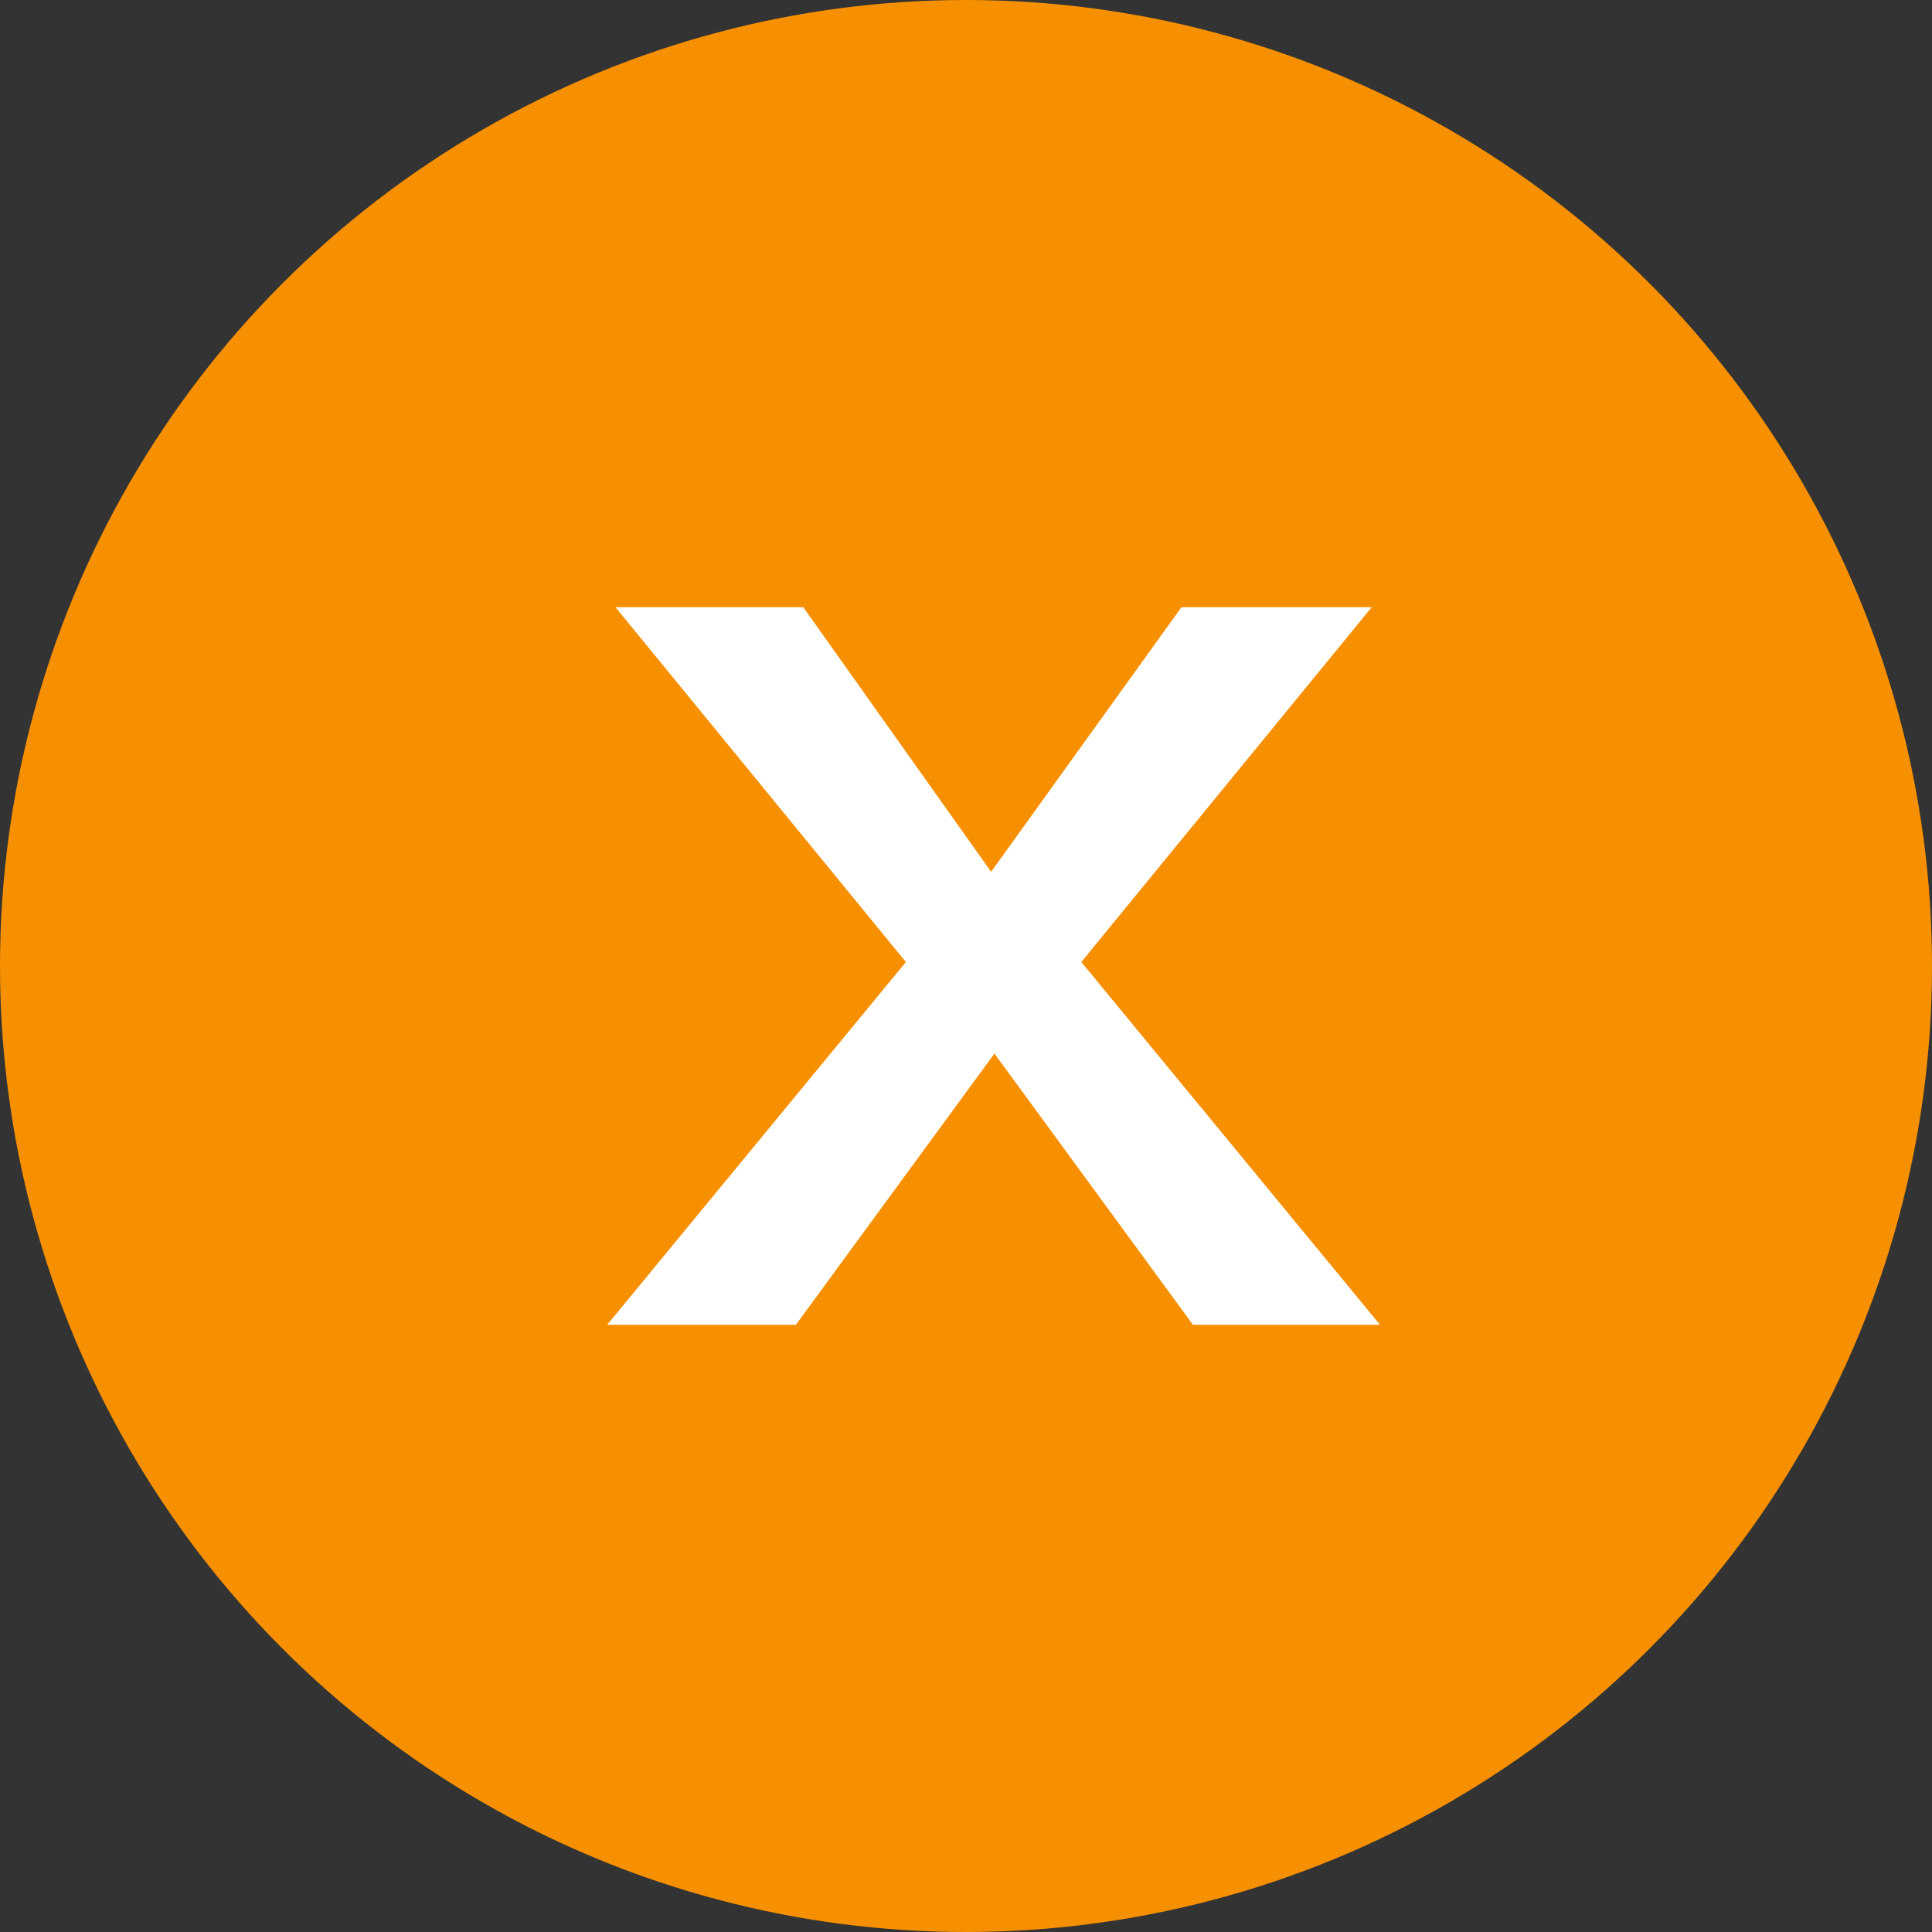
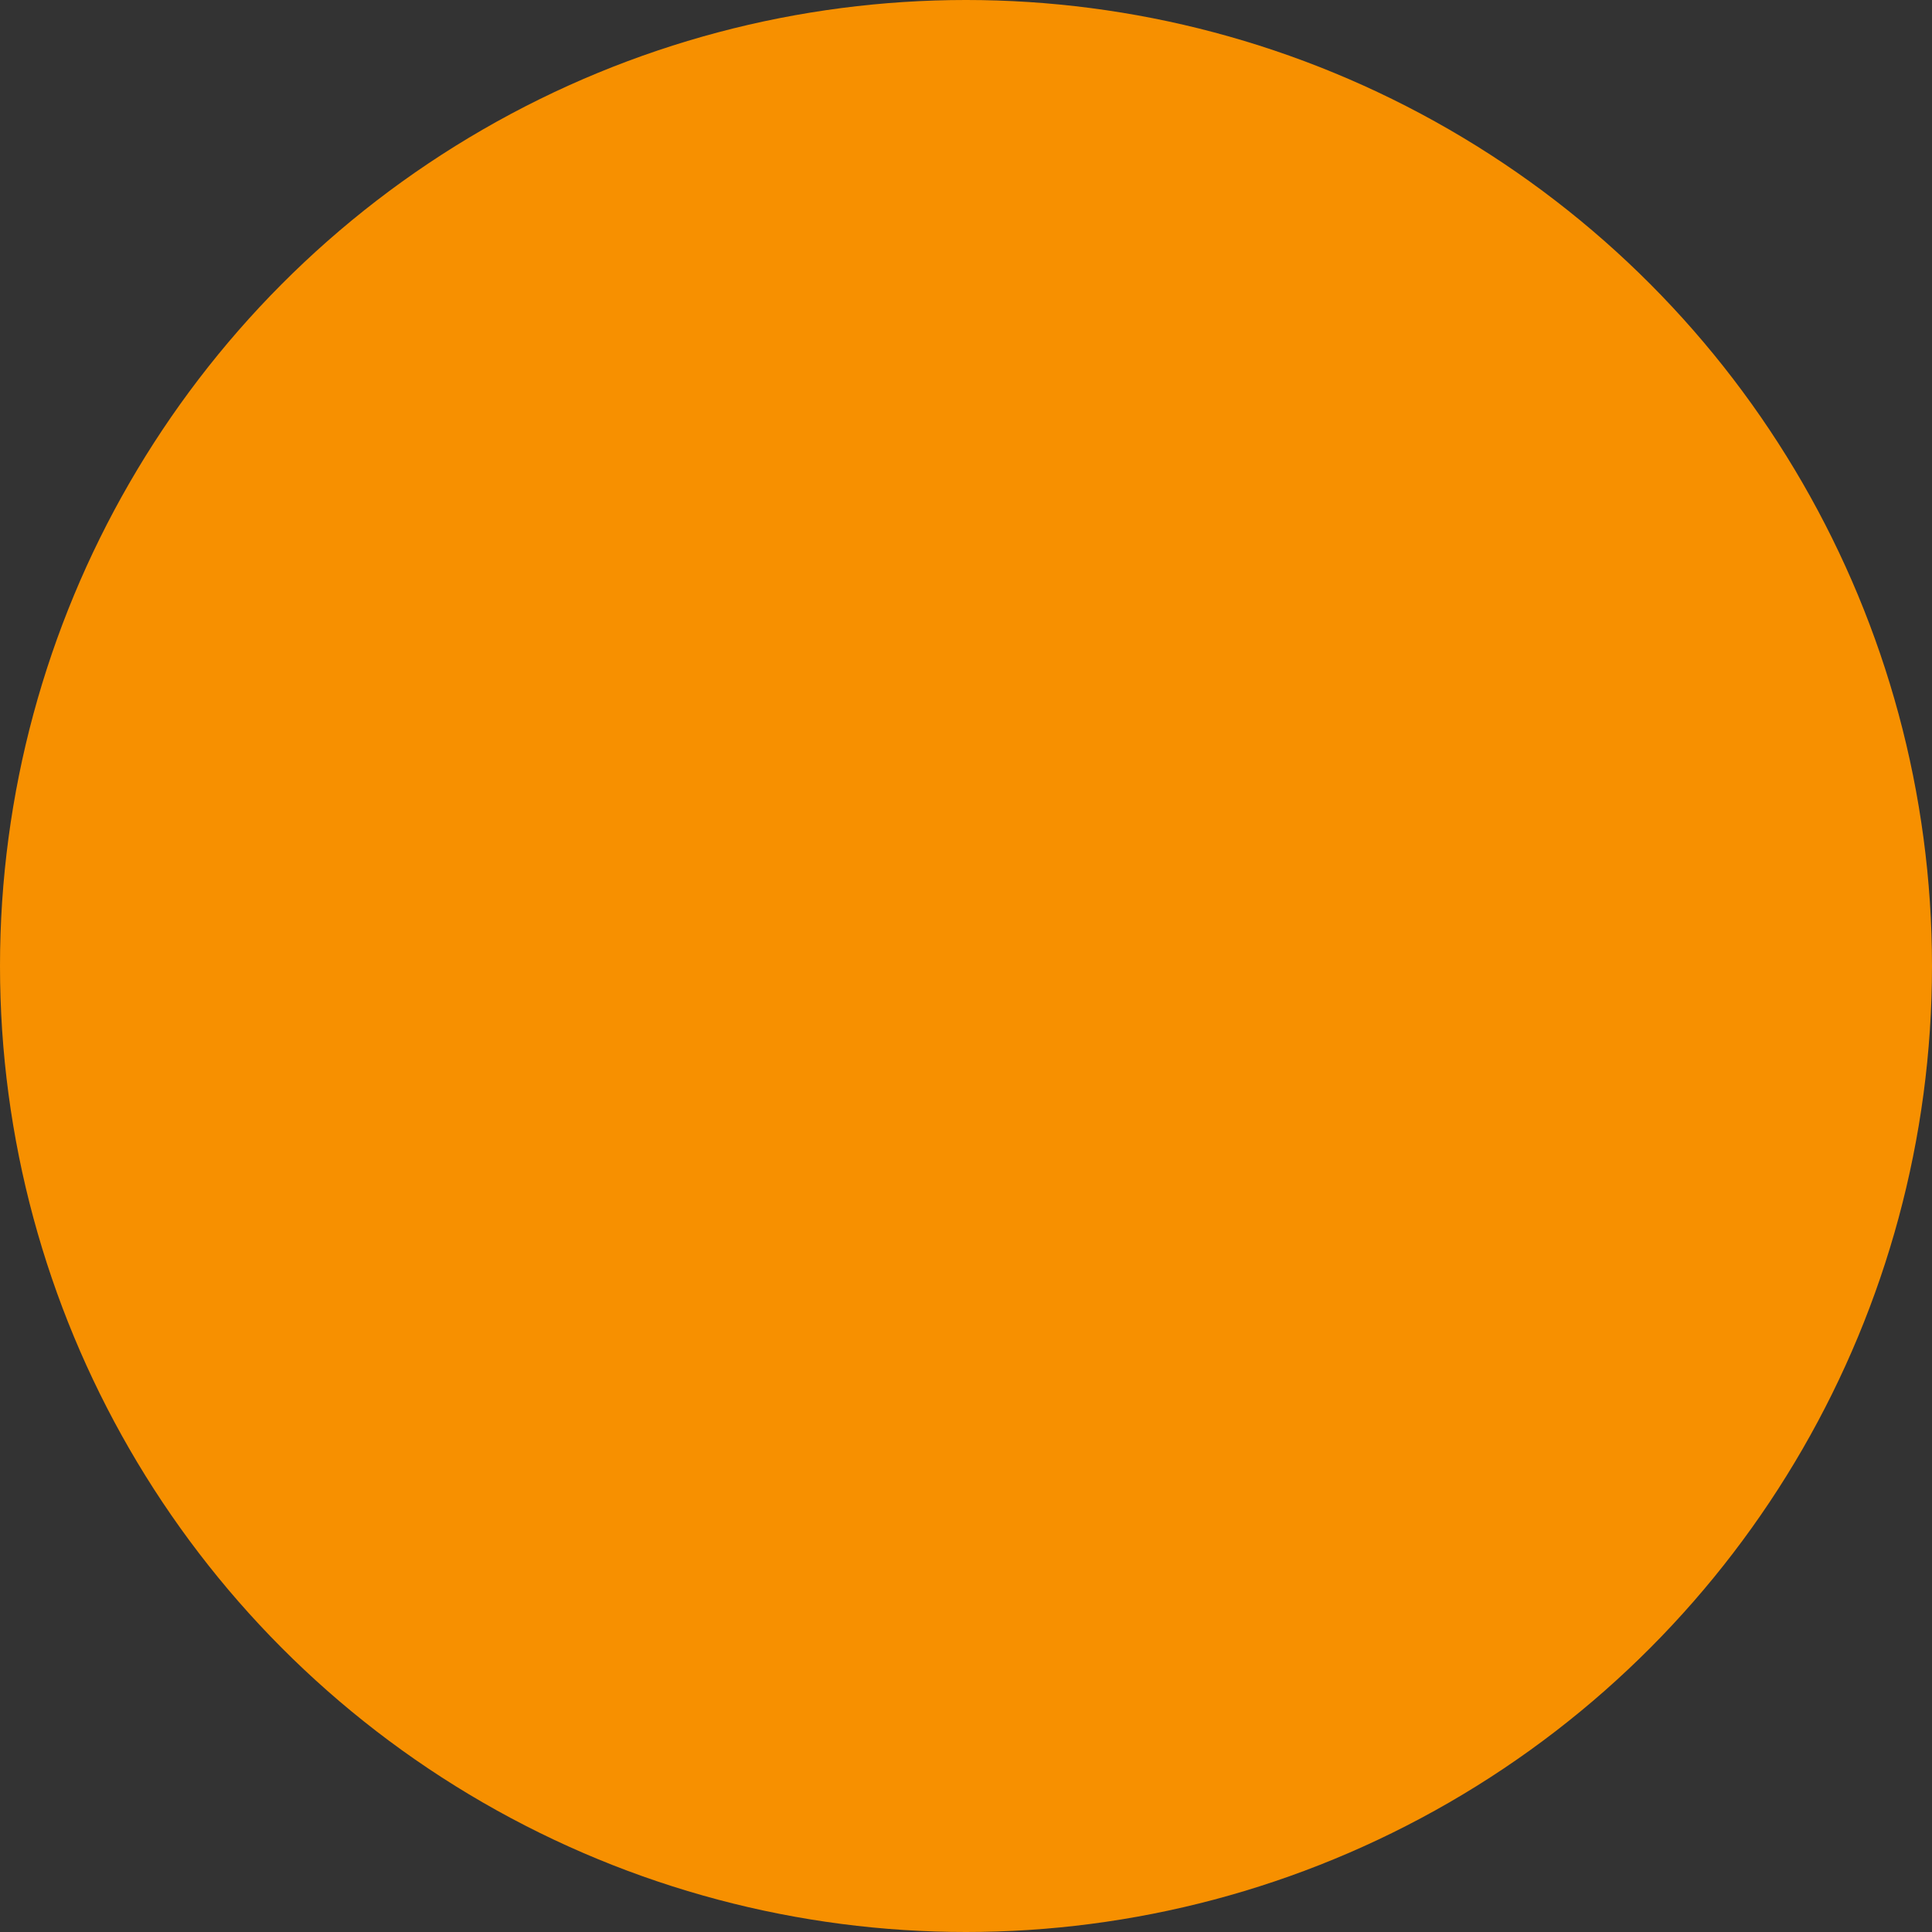
<svg xmlns="http://www.w3.org/2000/svg" width="35px" height="35px" viewBox="0 0 35 35" version="1.1">
  <rect x="0" y="0" width="35" height="35" fill="#333333" stroke="none" />
  <title>Group 28</title>
  <desc>Created with Sketch.</desc>
  <g id="Dashboard-Cards-desktop" stroke="none" stroke-width="1" fill="none" fill-rule="evenodd">
    <g id="popup-activare" transform="translate(-873, -457)">
      <g id="Group-28" transform="translate(873, 457)">
        <circle id="Oval" fill="#F79000" cx="17.5" cy="17.5" r="17.5" />
-         <polygon id="x" fill="#FFFFFF" fill-rule="nonzero" points="17.955 15.794 21.403 11 24.85 11 19.589 17.428 25 24 21.612 24 18.015 19.086 14.418 24 11 24 16.411 17.428 11.15 11 14.552 11" />
      </g>
    </g>
  </g>
</svg>